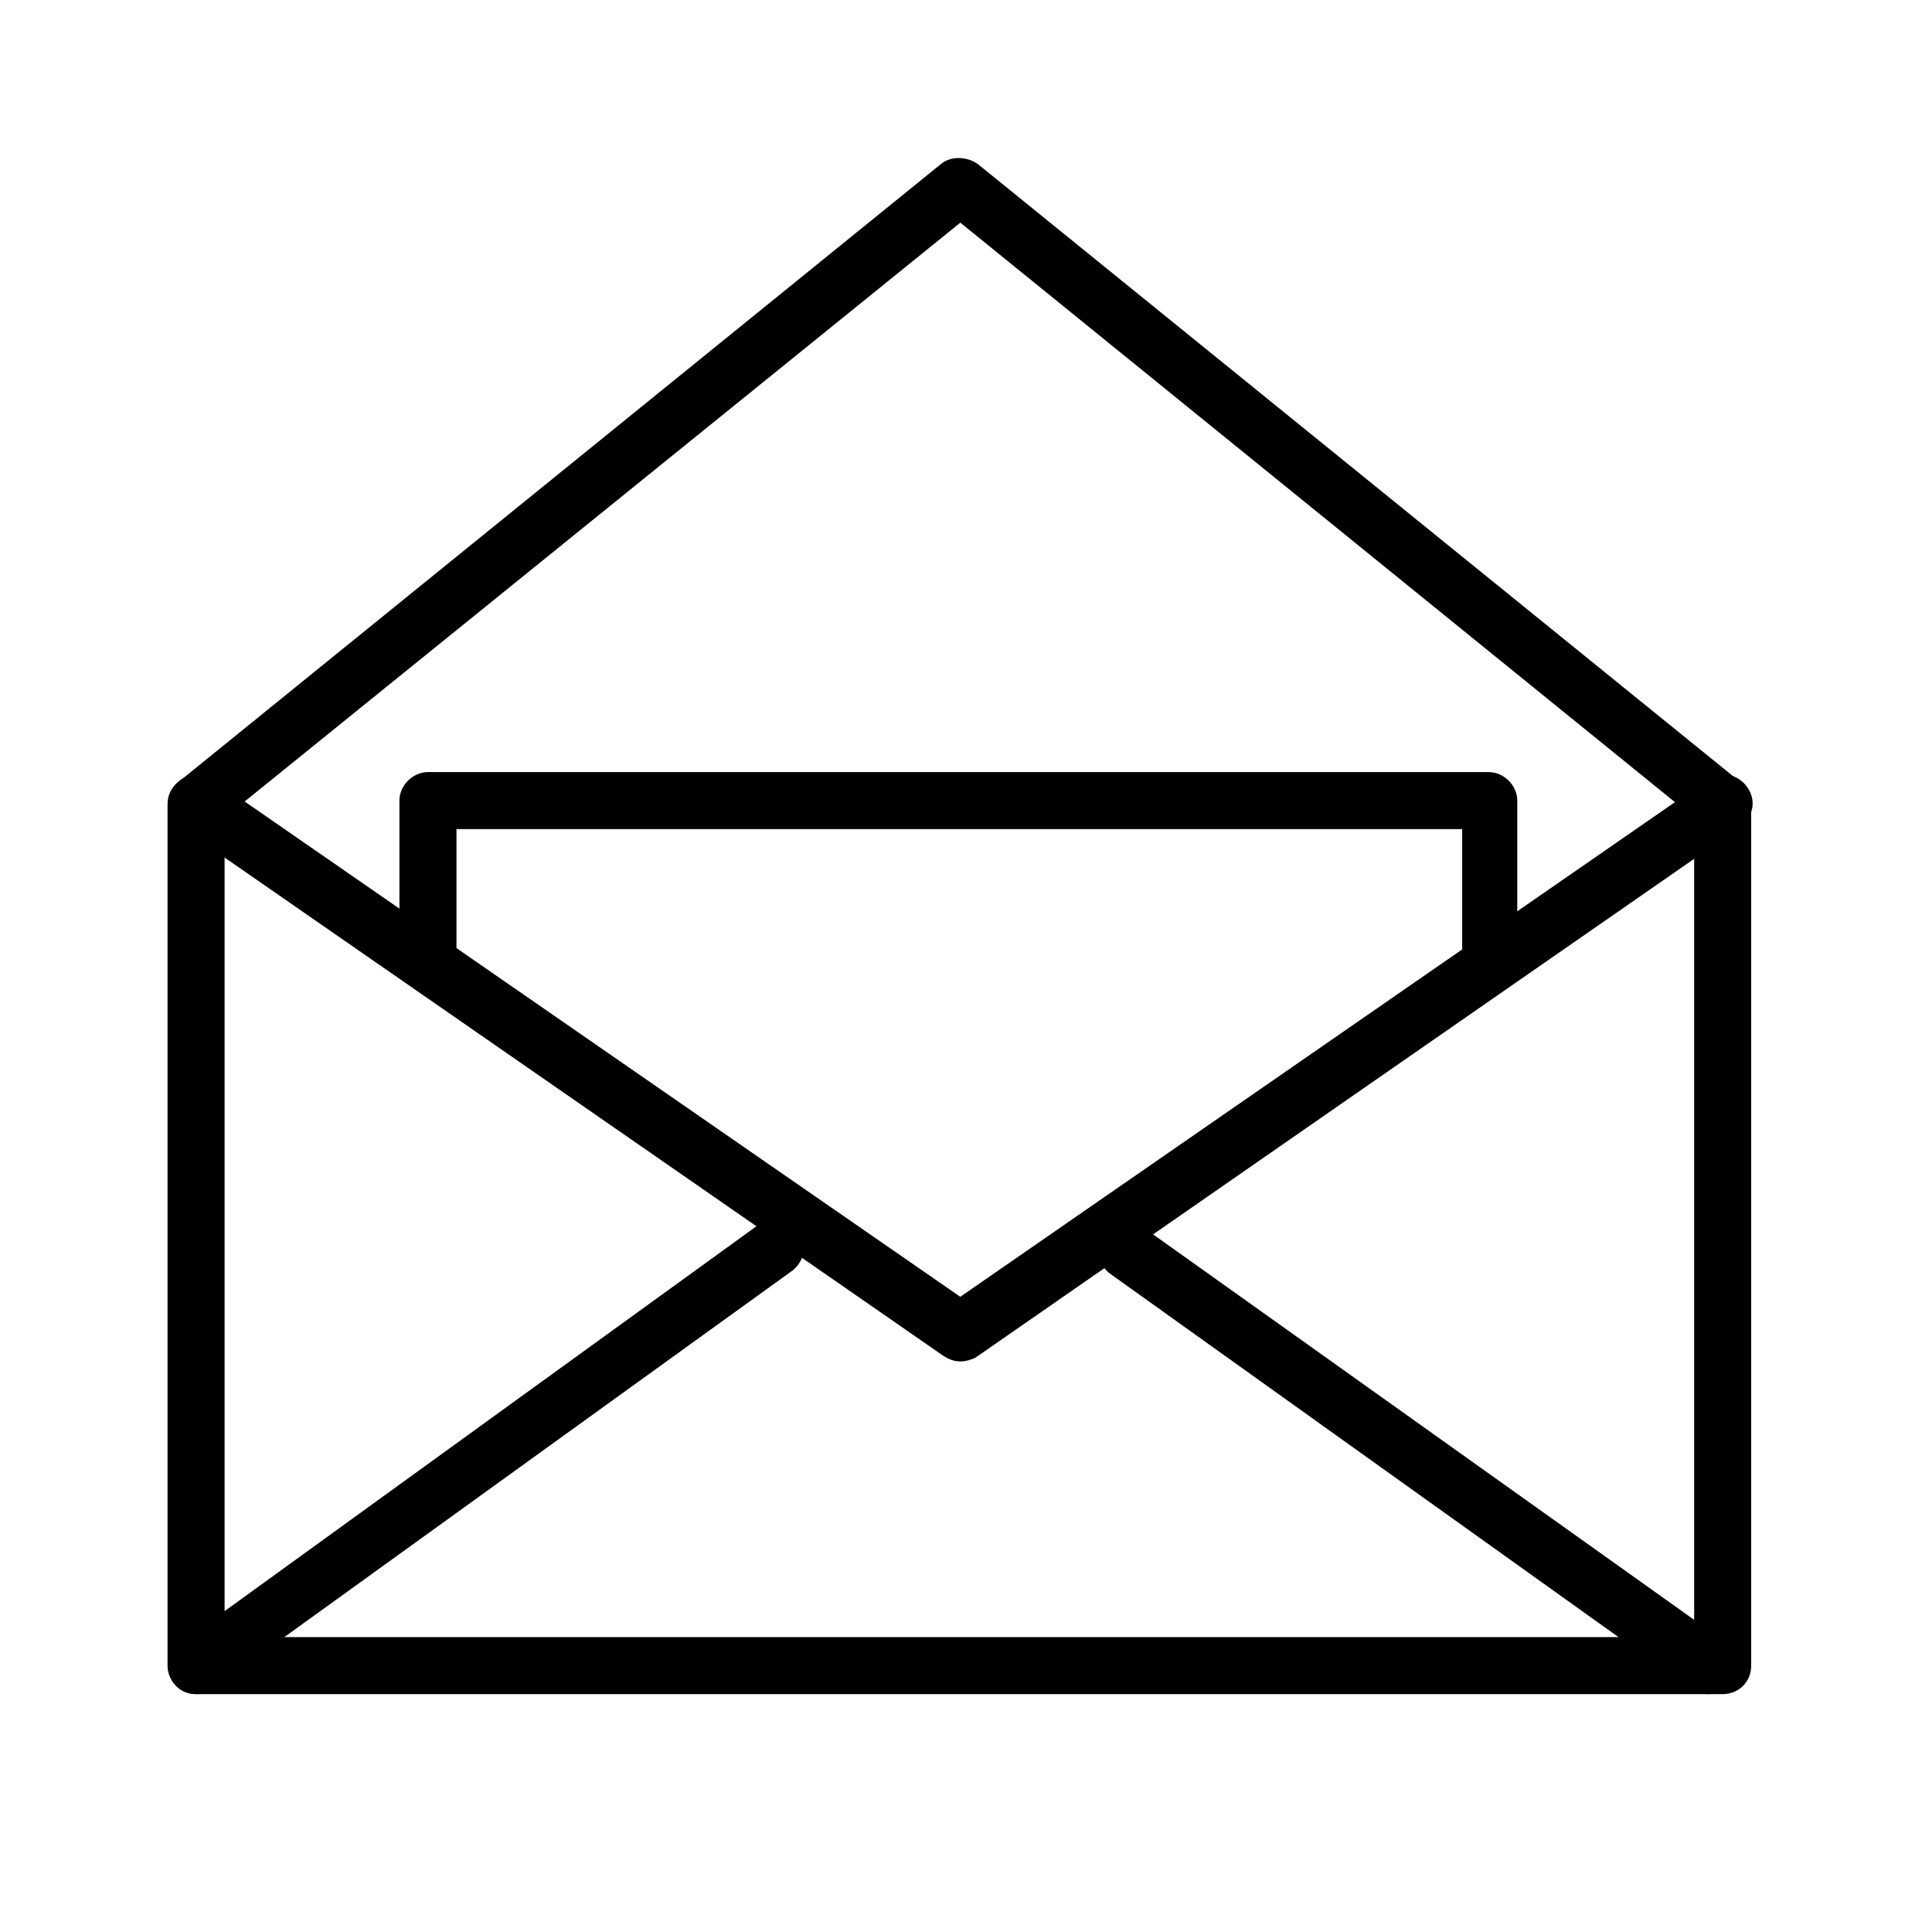
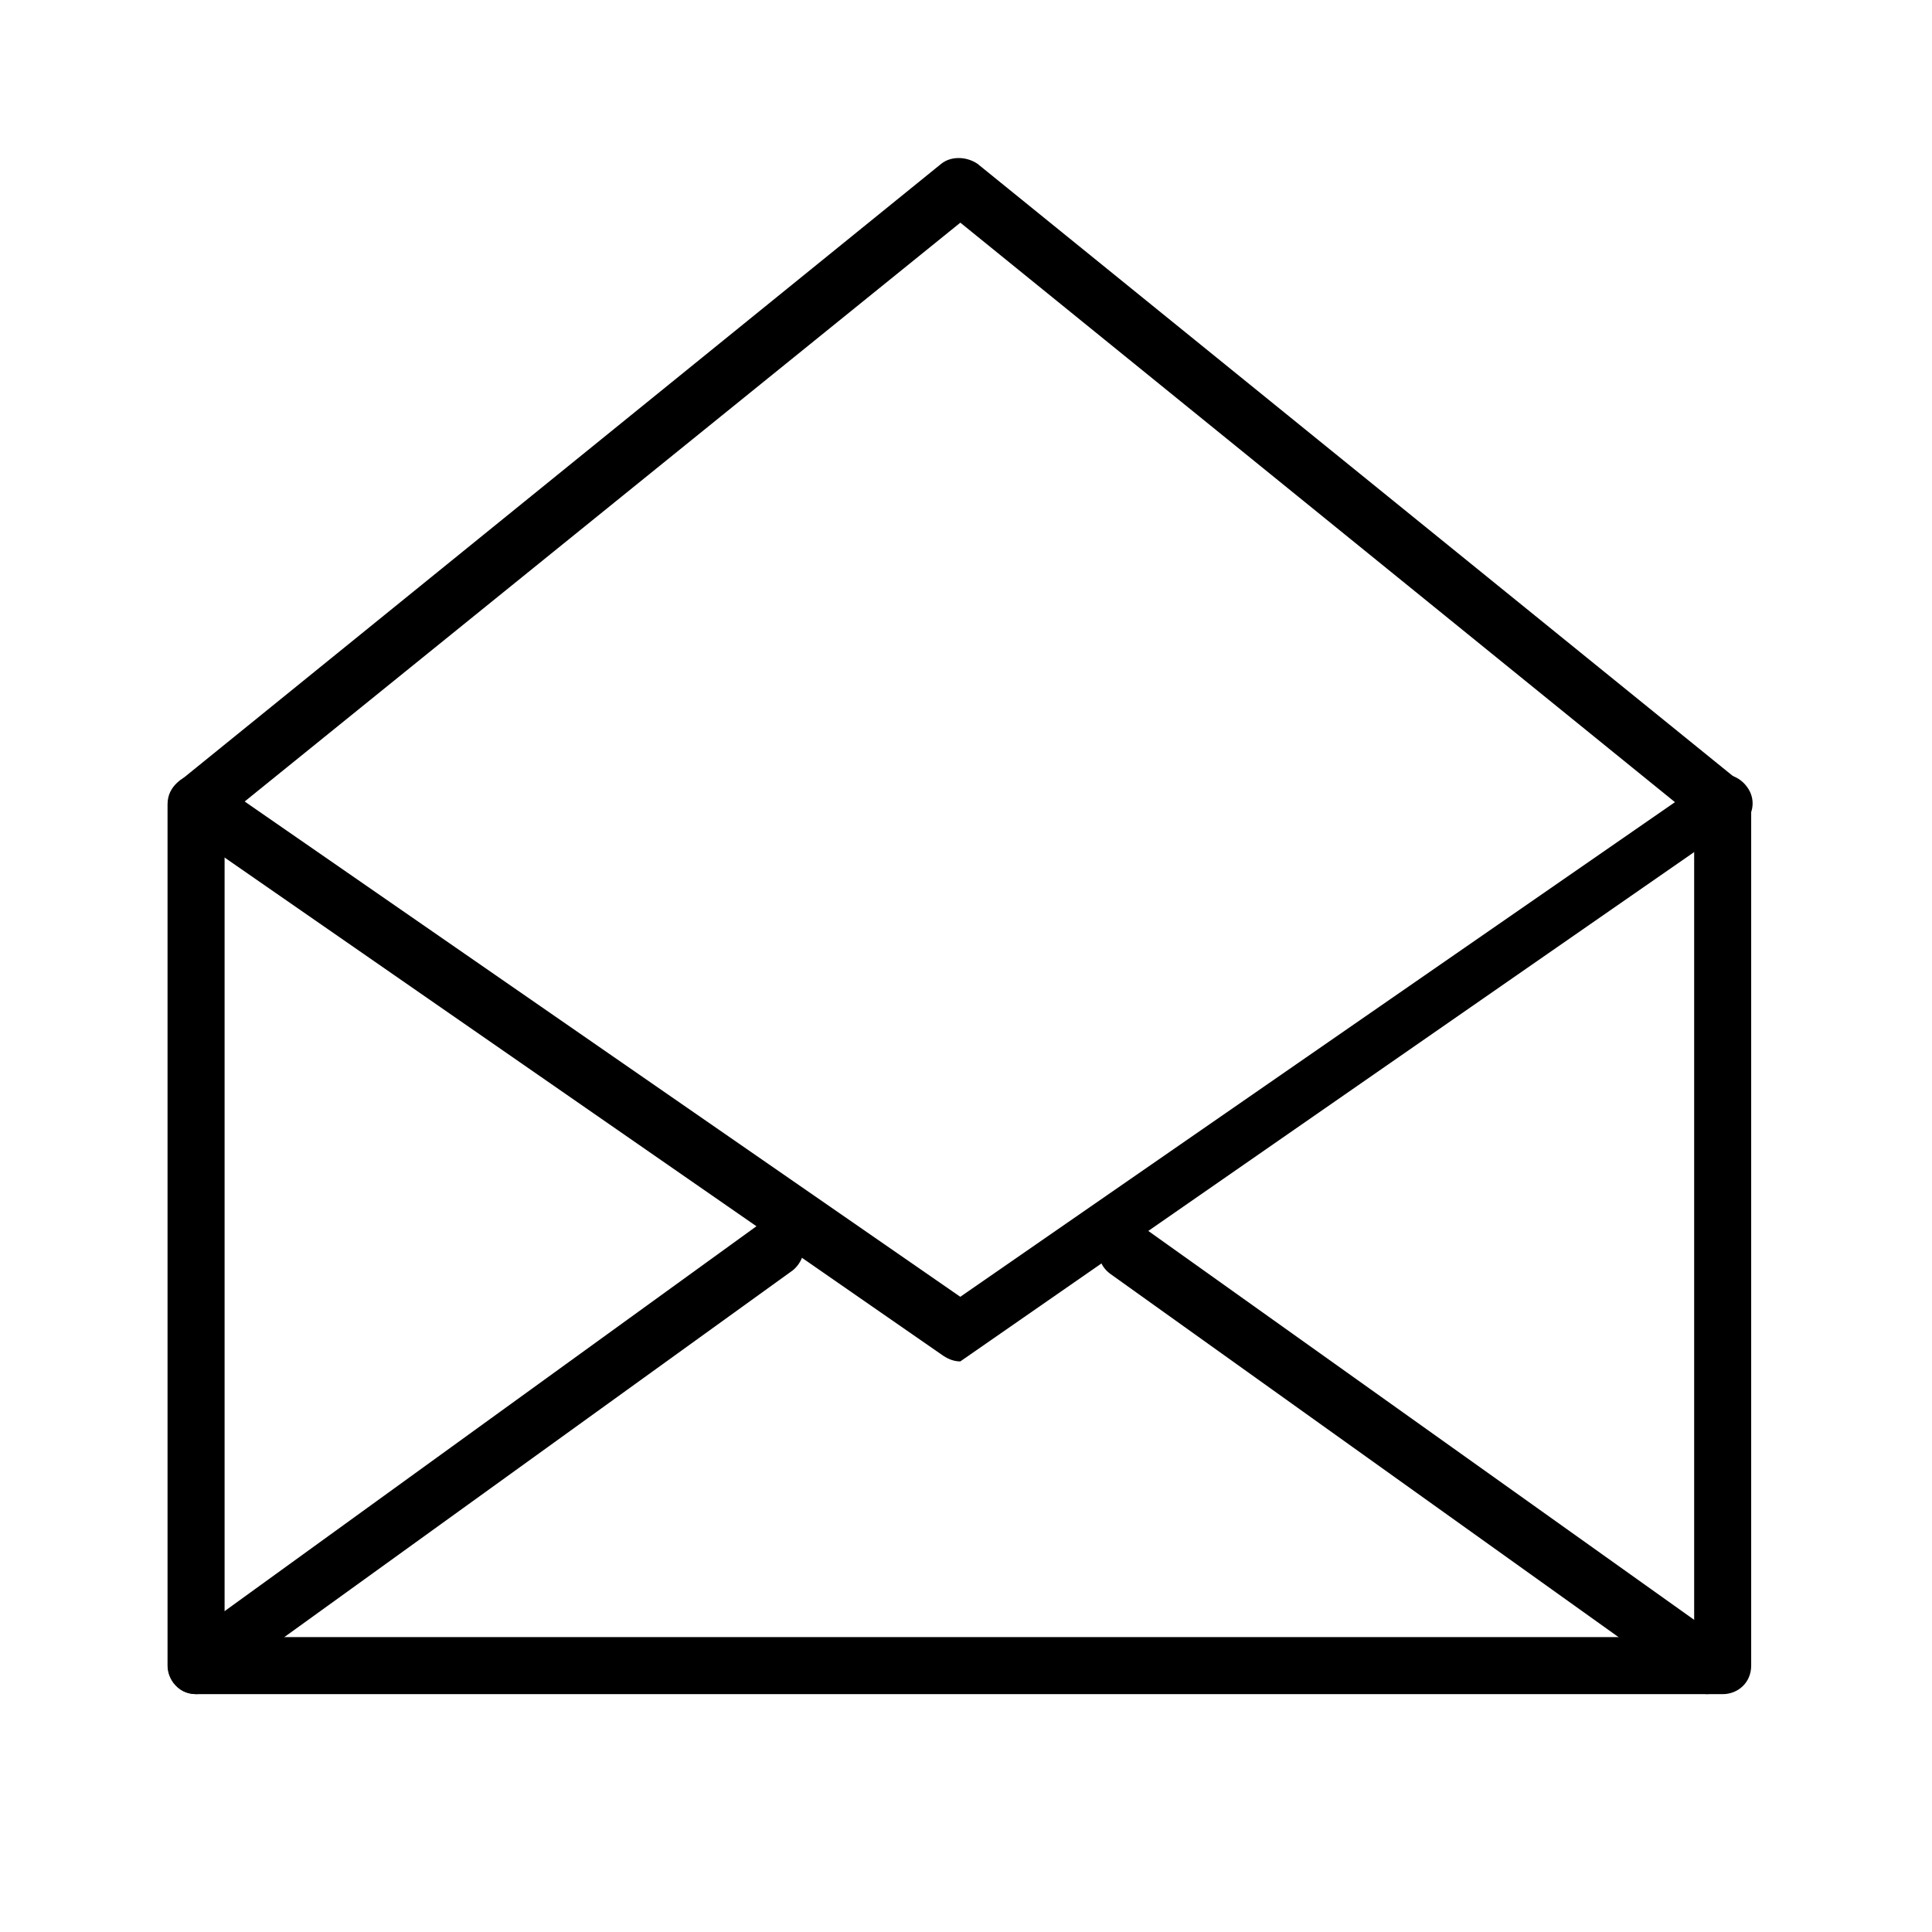
<svg xmlns="http://www.w3.org/2000/svg" fill="#000000" width="800px" height="800px" version="1.1" viewBox="144 144 512 512">
  <g>
    <path d="m195.96 592.96c-2.519 0-4.535-1.008-6.047-3.023-2.519-3.527-1.512-8.059 2.016-10.578l153.16-110.84c3.527-2.519 8.062-1.512 10.578 1.512 2.519 3.527 1.512 8.062-1.512 10.578l-153.66 110.84c-1.008 1.008-3.019 1.512-4.531 1.512z" />
    <path d="m596.48 592.96c-1.512 0-3.023-0.504-4.535-1.512l-153.66-109.83c-3.527-2.519-4.031-7.055-1.512-10.578 2.519-3.527 7.055-4.031 10.578-1.512l154.16 109.83c3.527 2.519 4.031 7.055 1.512 10.578-2.012 2.012-4.027 3.019-6.547 3.019z" />
    <path d="m600.52 592.96h-404.56c-4.031 0-7.559-3.527-7.559-7.559v-228.22c0-2.519 1.008-4.535 3.023-6.047l202.03-163.74c2.519-2.016 6.551-2.016 9.574 0l202.03 163.74c2.016 1.512 3.023 3.527 3.023 6.047v228.23c-0.004 4.531-3.527 7.555-7.559 7.555zm-397-15.113h389.45v-217.14l-194.47-157.7-194.98 157.7z" />
-     <path d="m398.49 504.79c-1.512 0-3.023-0.504-4.535-1.512l-202.03-140.06c-3.527-2.519-4.031-7.055-2.016-10.578 2.519-3.527 7.055-4.535 10.578-2.016l198 137.04 198-137.04c3.527-2.519 8.062-1.512 10.578 2.016 2.519 3.527 1.512 8.062-2.016 10.578l-202.53 140.57c-1.004 0.5-2.516 1.004-4.027 1.004z" />
-     <path d="m539.05 402.52c-4.031 0-7.559-3.527-7.559-7.559v-31.234h-266.52v31.238c0 4.031-3.527 7.559-7.559 7.559s-7.559-3.527-7.559-7.559v-38.793c0-4.031 3.527-7.559 7.559-7.559h281.12c4.031 0 7.559 3.527 7.559 7.559v38.793c0.504 4.031-3.019 7.555-7.051 7.555z" />
+     <path d="m398.49 504.79c-1.512 0-3.023-0.504-4.535-1.512l-202.03-140.06c-3.527-2.519-4.031-7.055-2.016-10.578 2.519-3.527 7.055-4.535 10.578-2.016l198 137.04 198-137.04c3.527-2.519 8.062-1.512 10.578 2.016 2.519 3.527 1.512 8.062-2.016 10.578c-1.004 0.5-2.516 1.004-4.027 1.004z" />
  </g>
</svg>